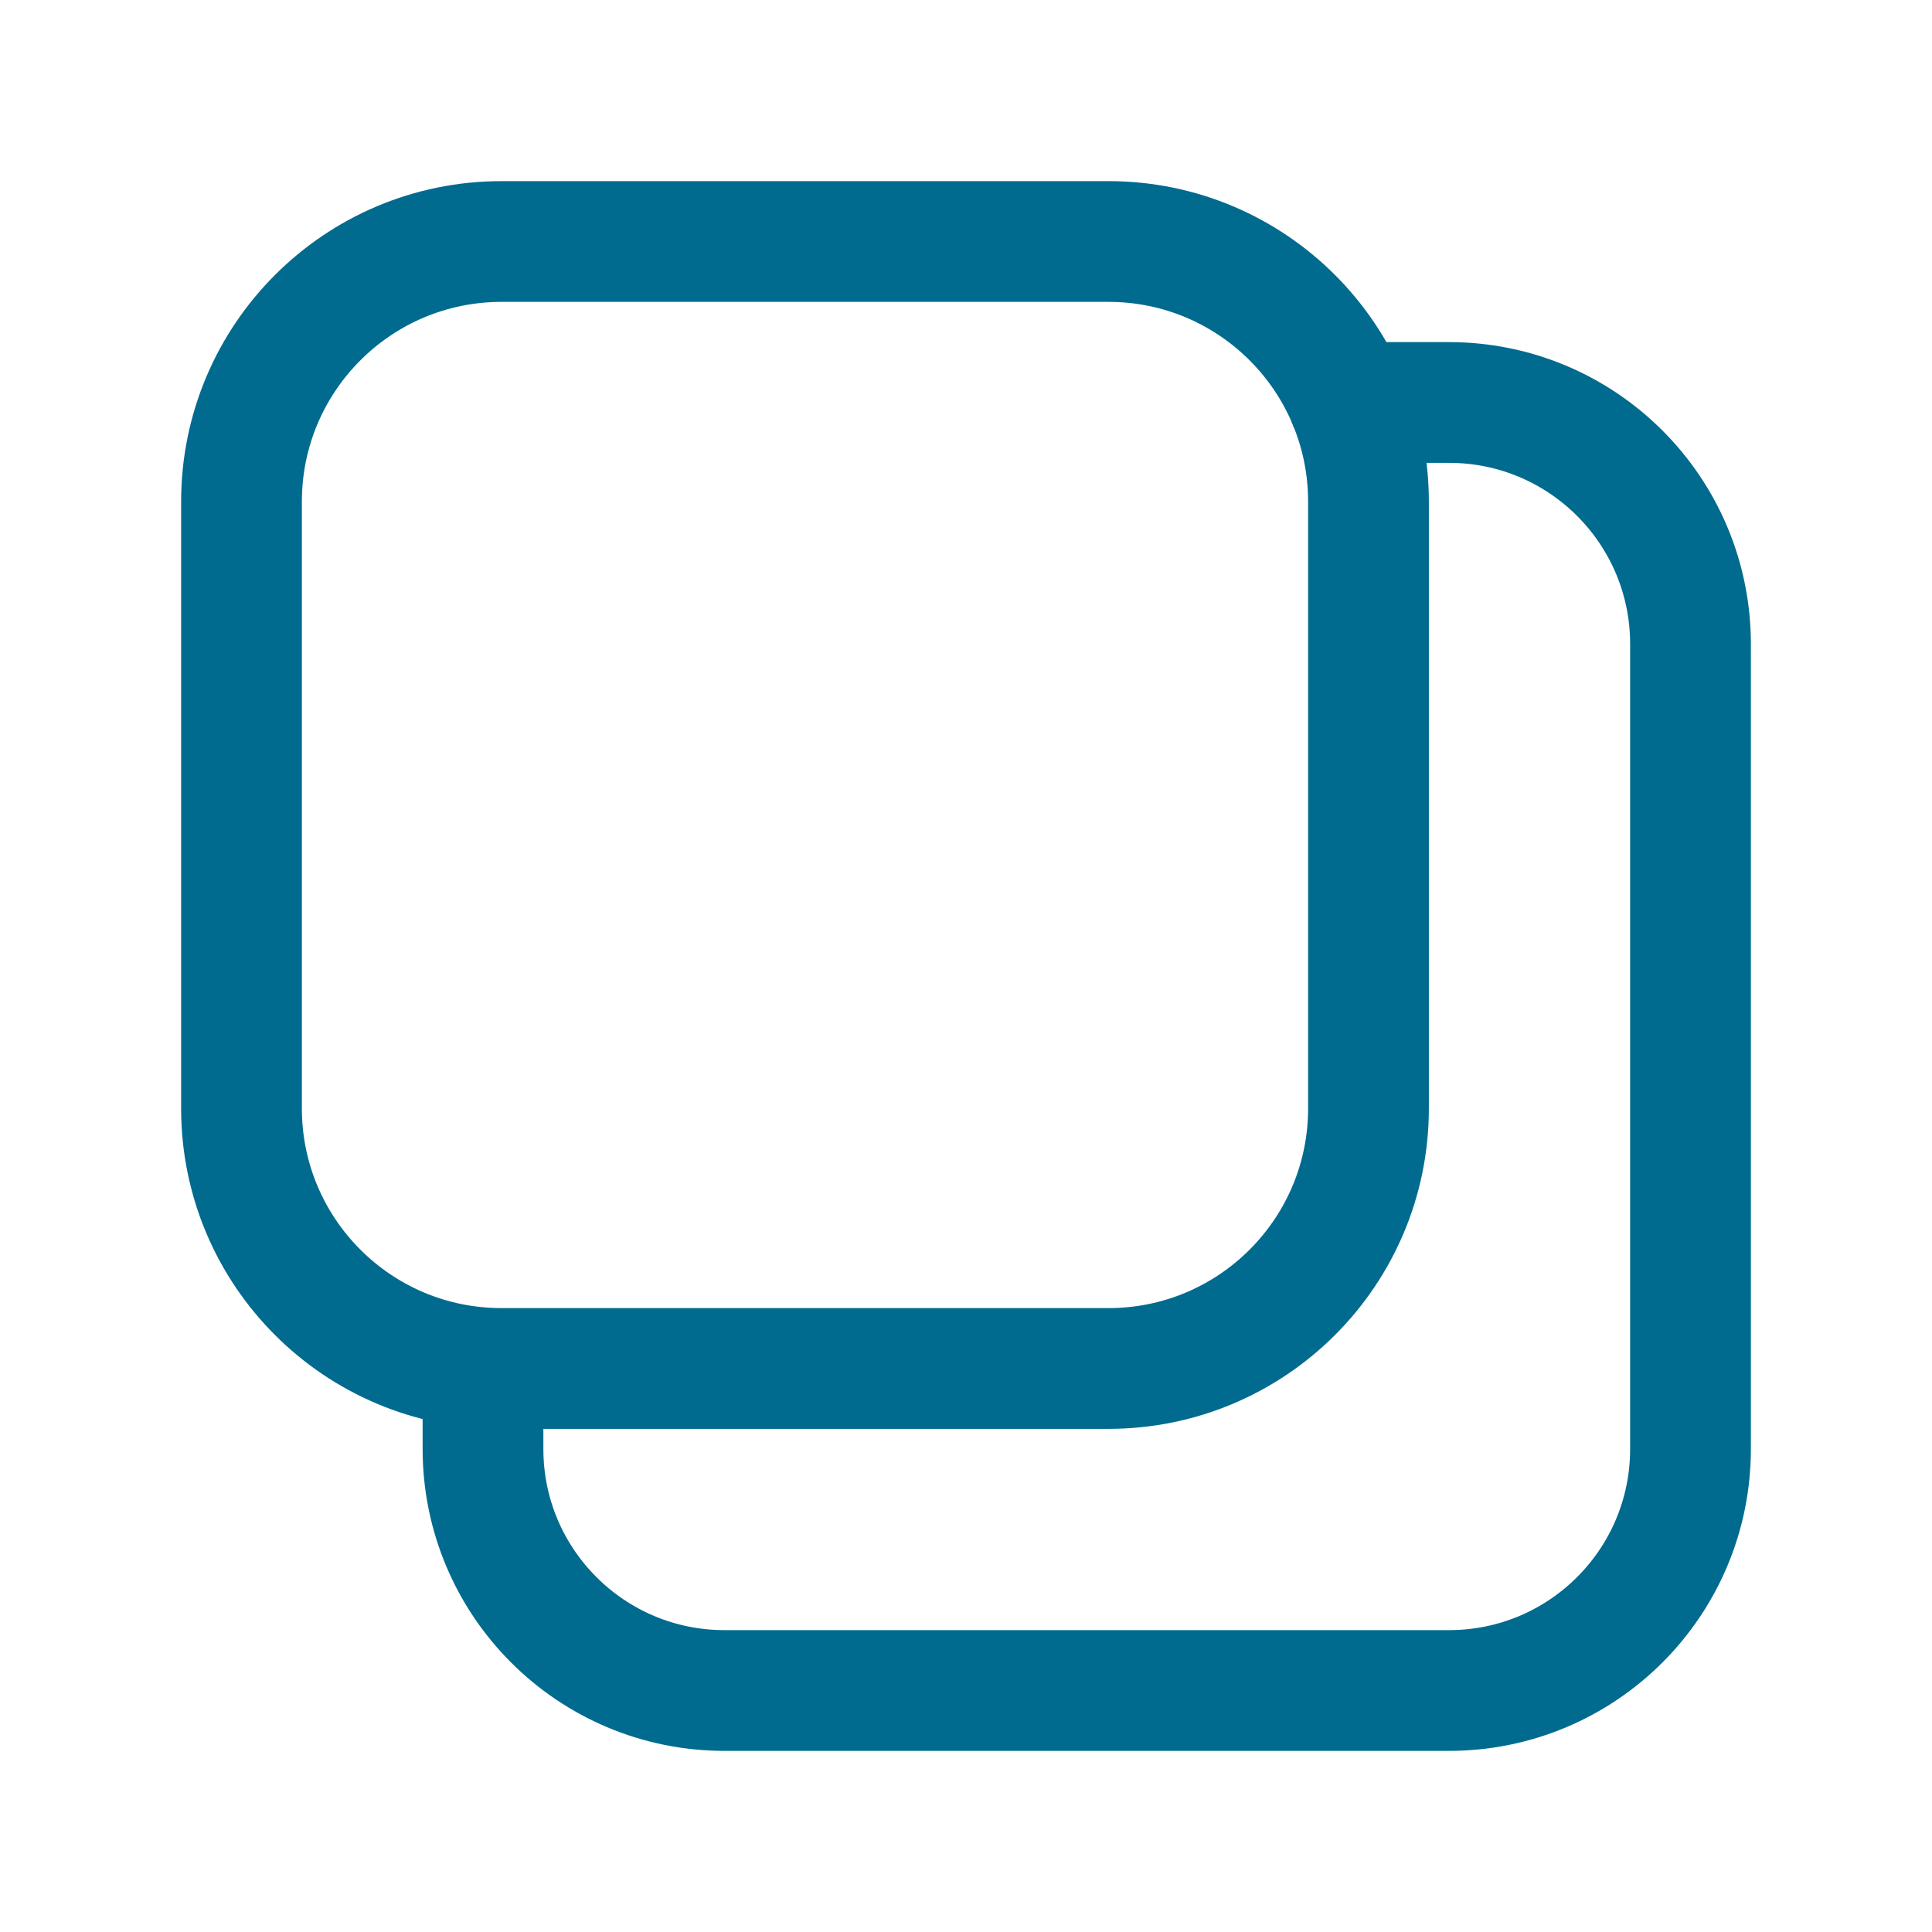
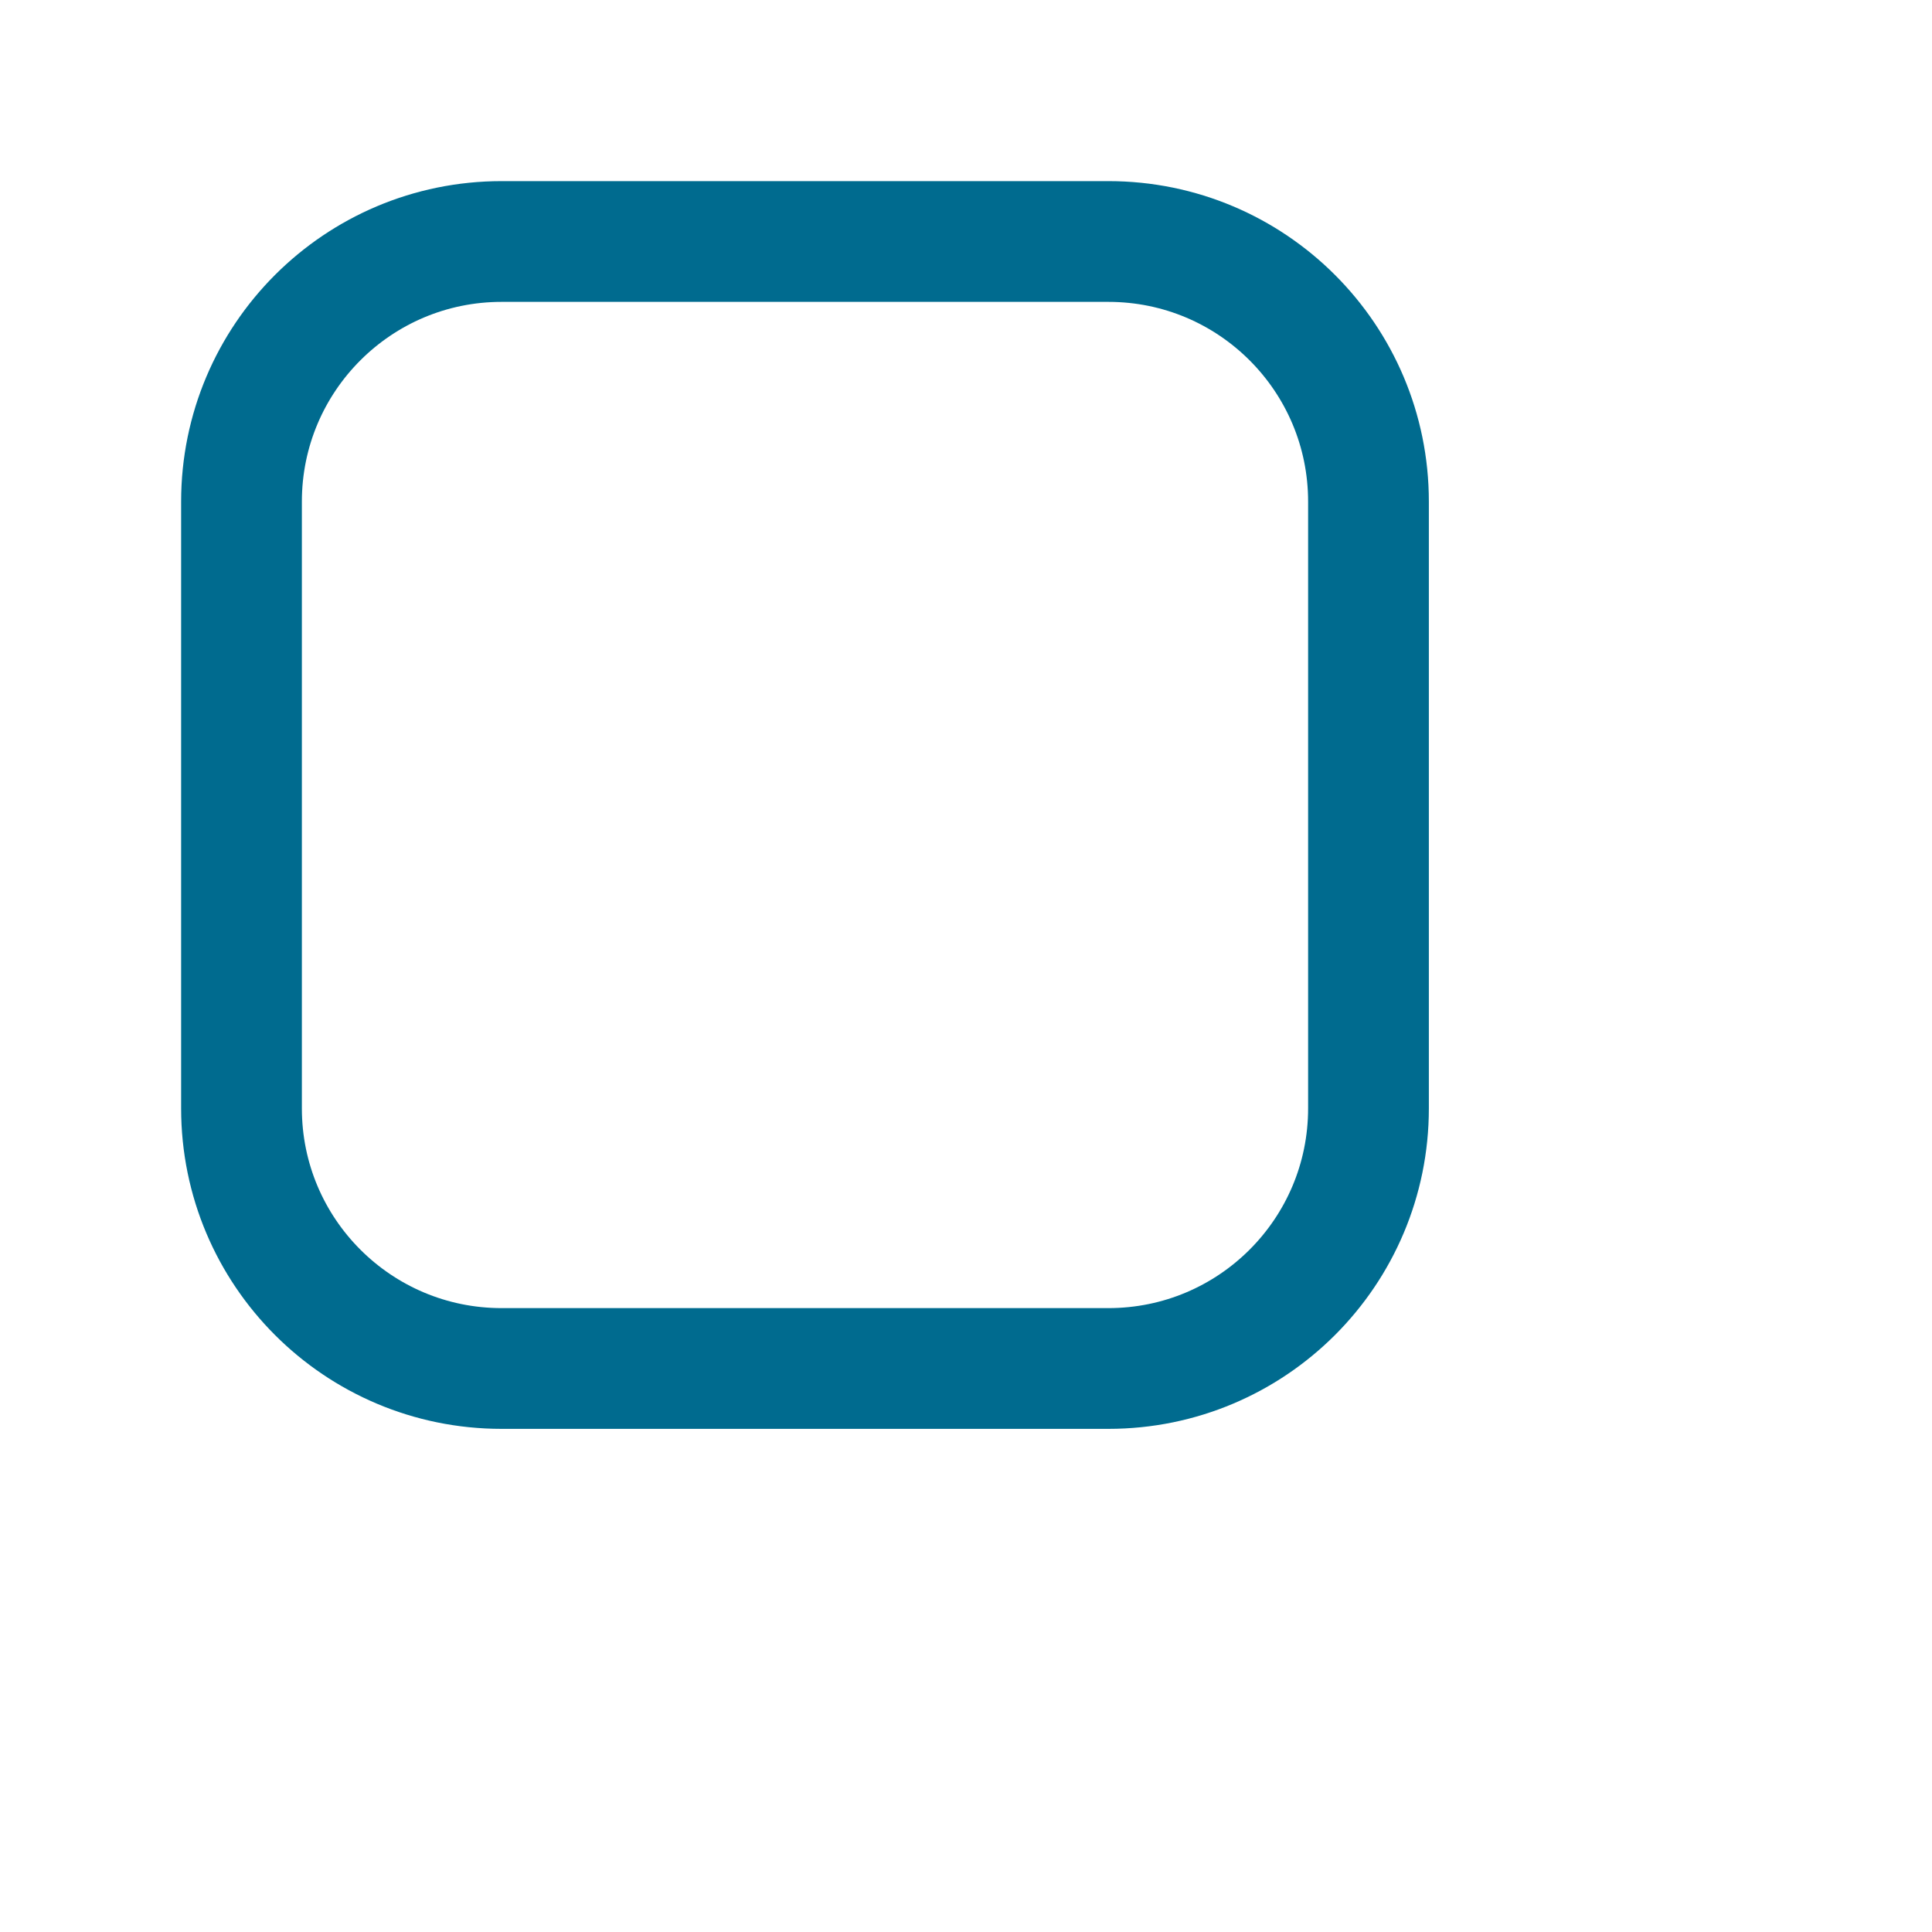
<svg xmlns="http://www.w3.org/2000/svg" width="40" height="40" viewBox="0 0 40 40" fill="none">
  <path fill-rule="evenodd" clip-rule="evenodd" d="M22.948 5L10.385 5C7.41 5 5 7.41 5 10.385L5 22.948C5 25.923 7.41 28.333 10.385 28.333L22.948 28.333C25.923 28.333 28.333 25.923 28.333 22.948L28.333 10.385C28.333 7.41 25.923 5 22.948 5Z" stroke="#006B8F" stroke-width="2.5" stroke-linecap="round" stroke-linejoin="round" />
-   <path d="M10 28.333L10 30C10 32.762 12.238 35 15 35L30 35C32.762 35 35 32.762 35 30L35 13.333C35 10.572 32.762 8.333 30 8.333L27.928 8.333" stroke="#006B8F" stroke-width="2.5" stroke-linecap="round" stroke-linejoin="round" />
</svg>